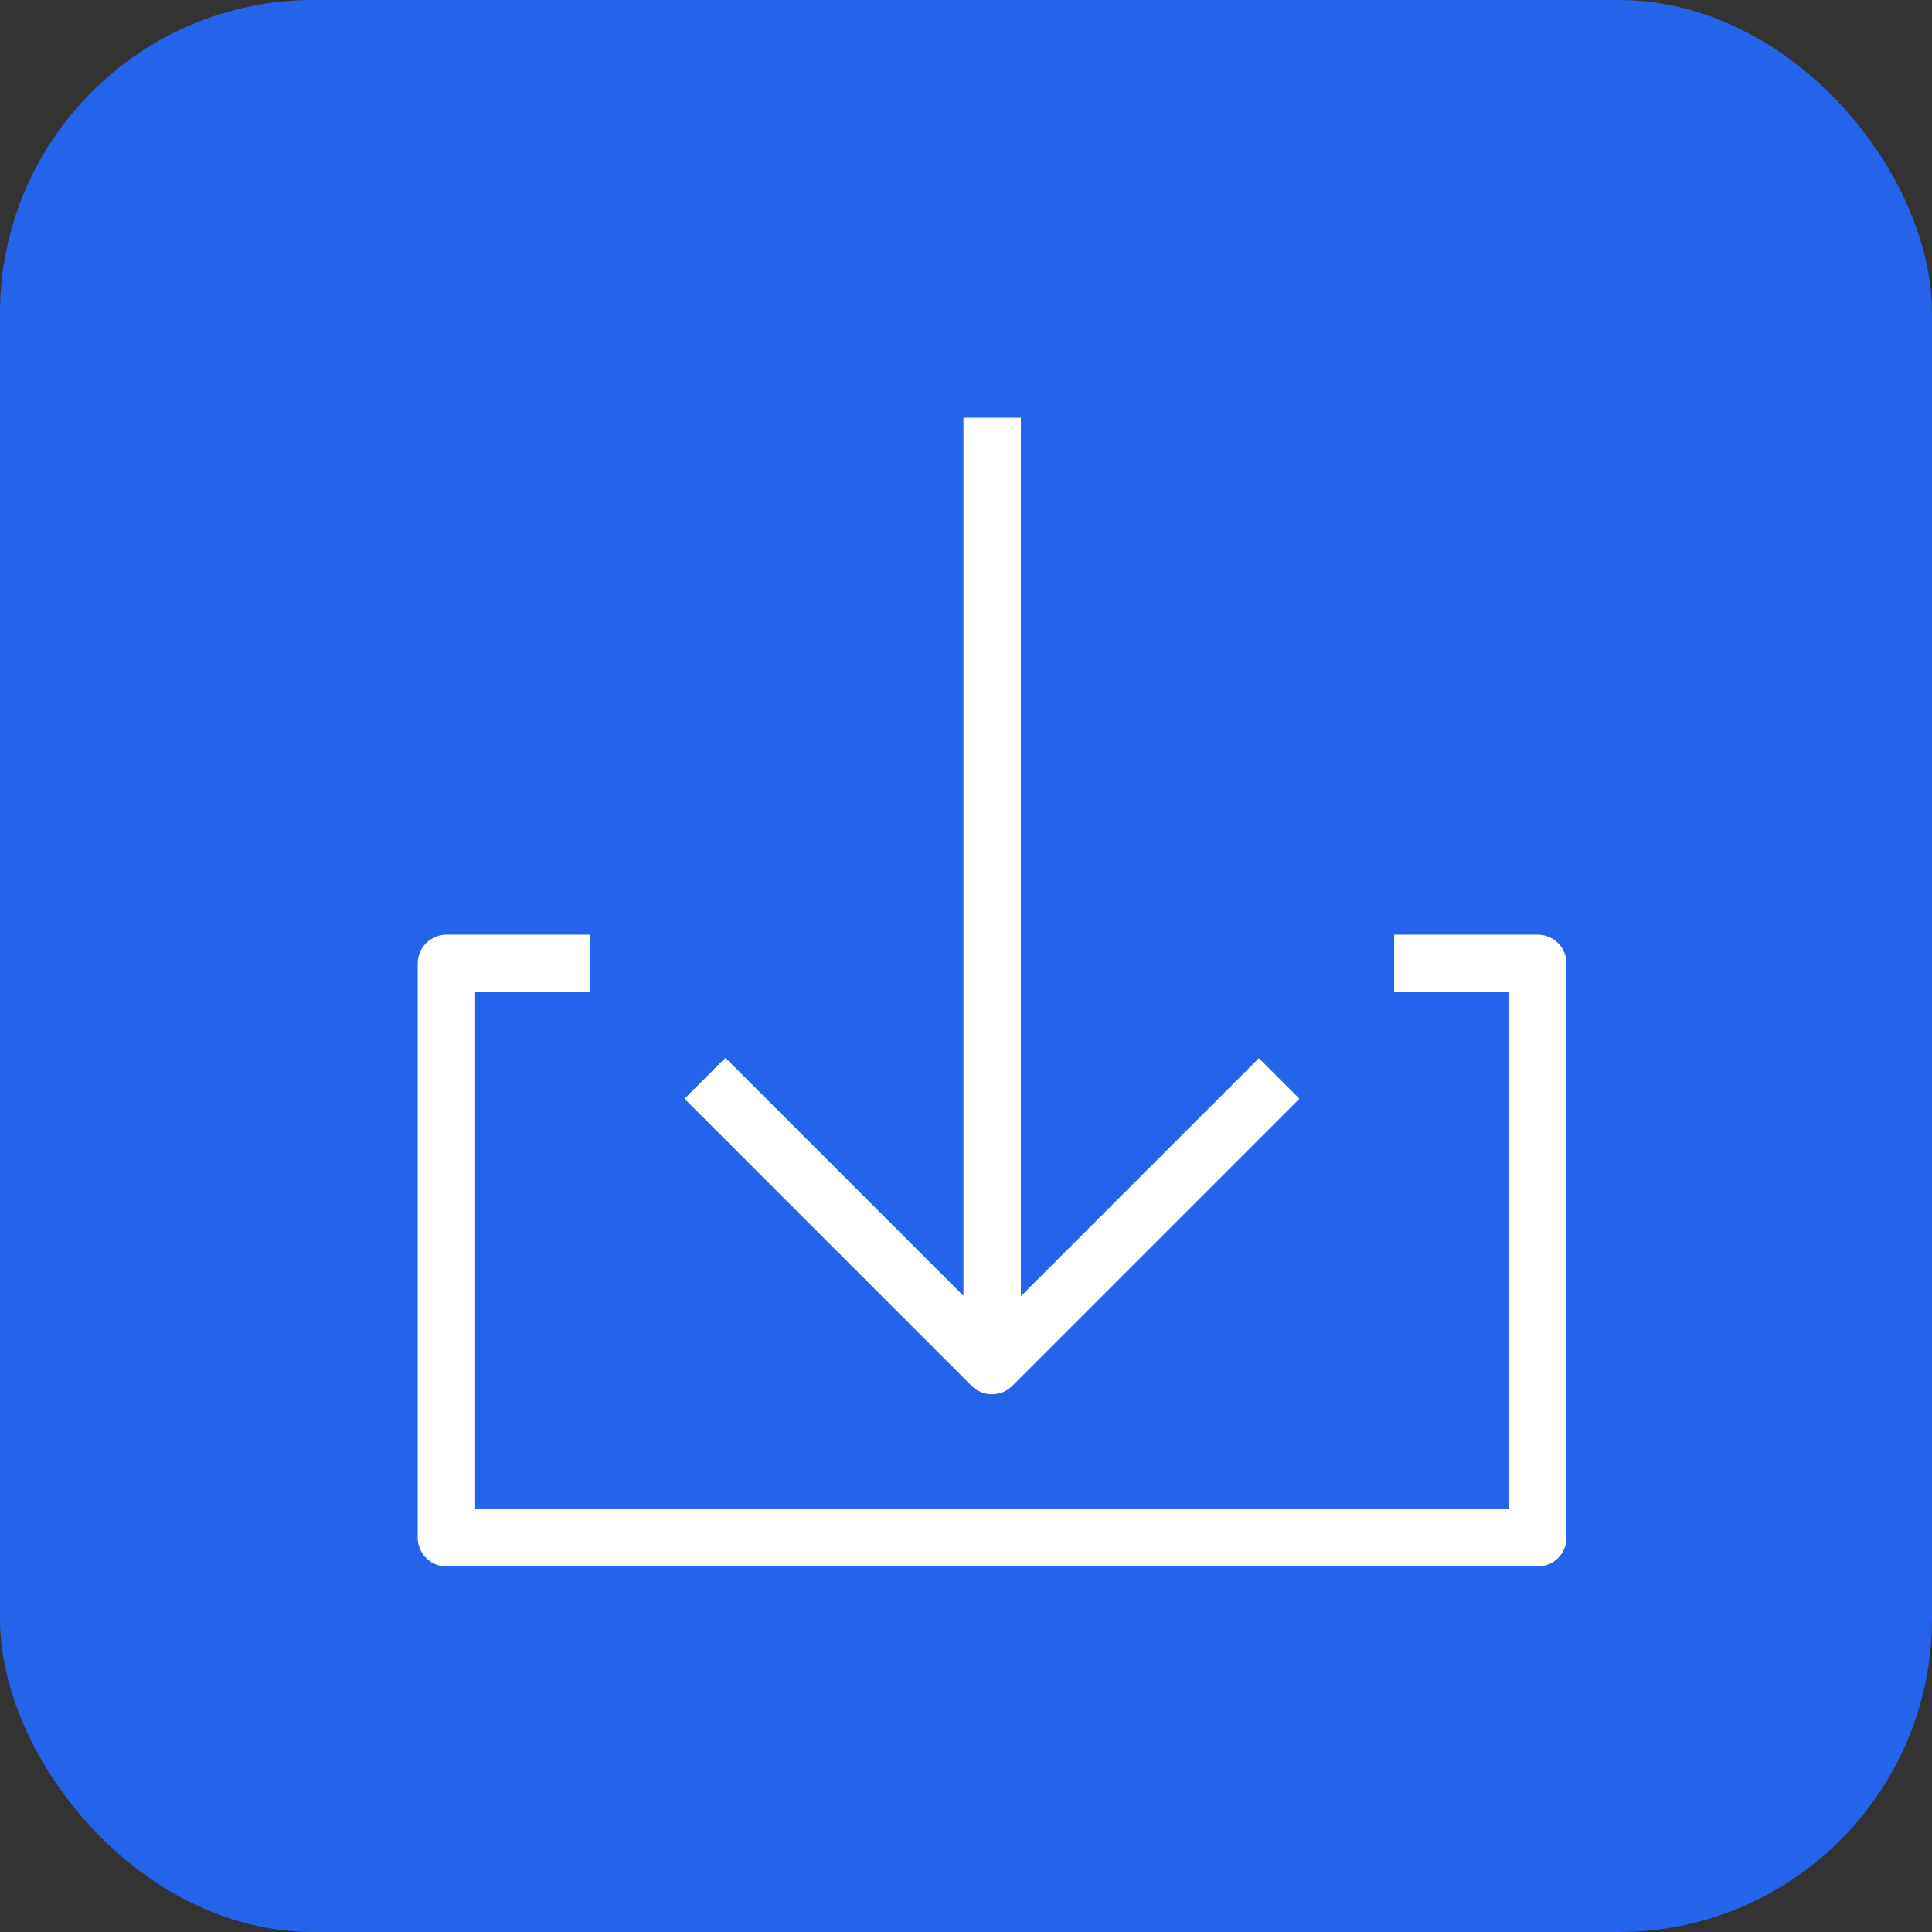
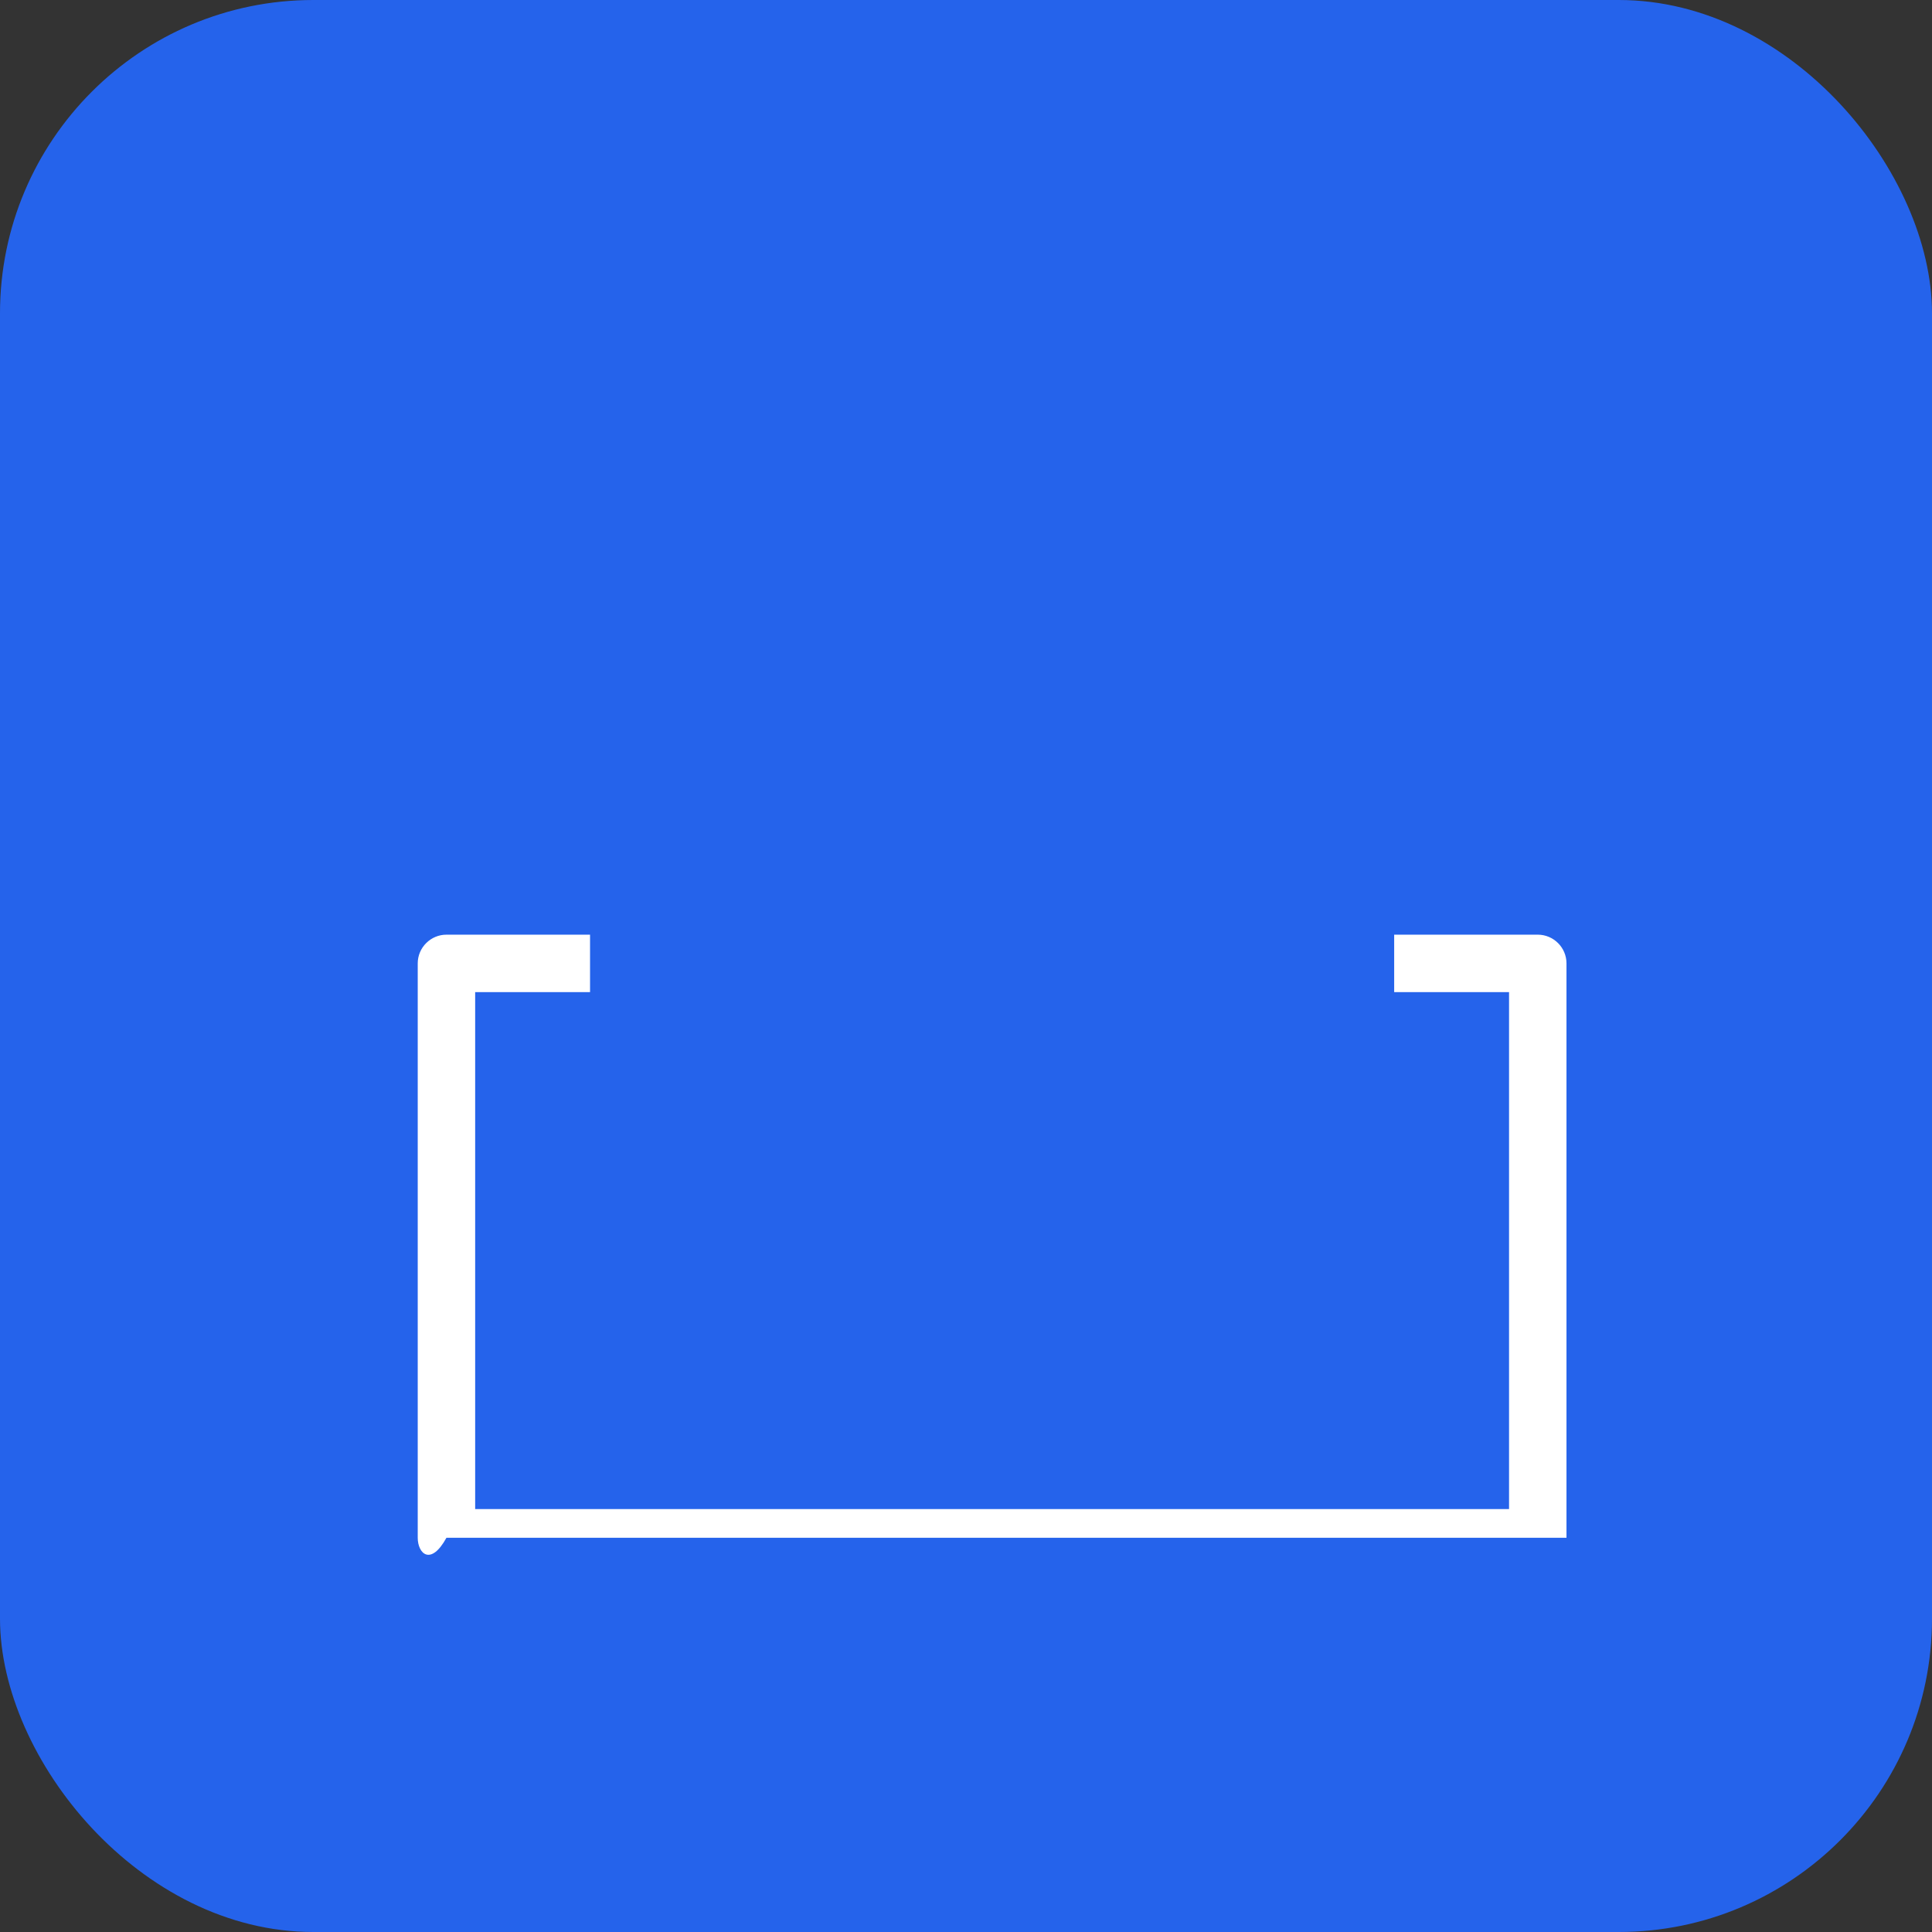
<svg xmlns="http://www.w3.org/2000/svg" width="37" height="37" viewBox="0 0 37 37" fill="none">
  <rect x="0" y="0" width="37" height="37" fill="#333333" stroke="none" />
  <rect width="37" height="37" rx="6" fill="#2563EB" />
-   <path d="M13.893 20.258L18.451 24.816V8H19.551V24.823L24.109 20.265L24.886 21.042L19.386 26.542C19.173 26.755 18.823 26.755 18.609 26.542L13.109 21.042L13.893 20.258Z" fill="white" />
-   <path d="M30 29.45C30 29.752 29.753 30 29.45 30H8.55C8.248 30 8 29.752 8 29.45V18.45C8 18.147 8.248 17.9 8.55 17.9H11.3V19H9.1V28.9H28.9V19H26.7V17.9H29.45C29.753 17.9 30 18.147 30 18.45V29.45Z" fill="white" />
+   <path d="M30 29.45H8.55C8.248 30 8 29.752 8 29.45V18.45C8 18.147 8.248 17.9 8.55 17.9H11.3V19H9.1V28.9H28.9V19H26.7V17.9H29.45C29.753 17.9 30 18.147 30 18.45V29.45Z" fill="white" />
</svg>